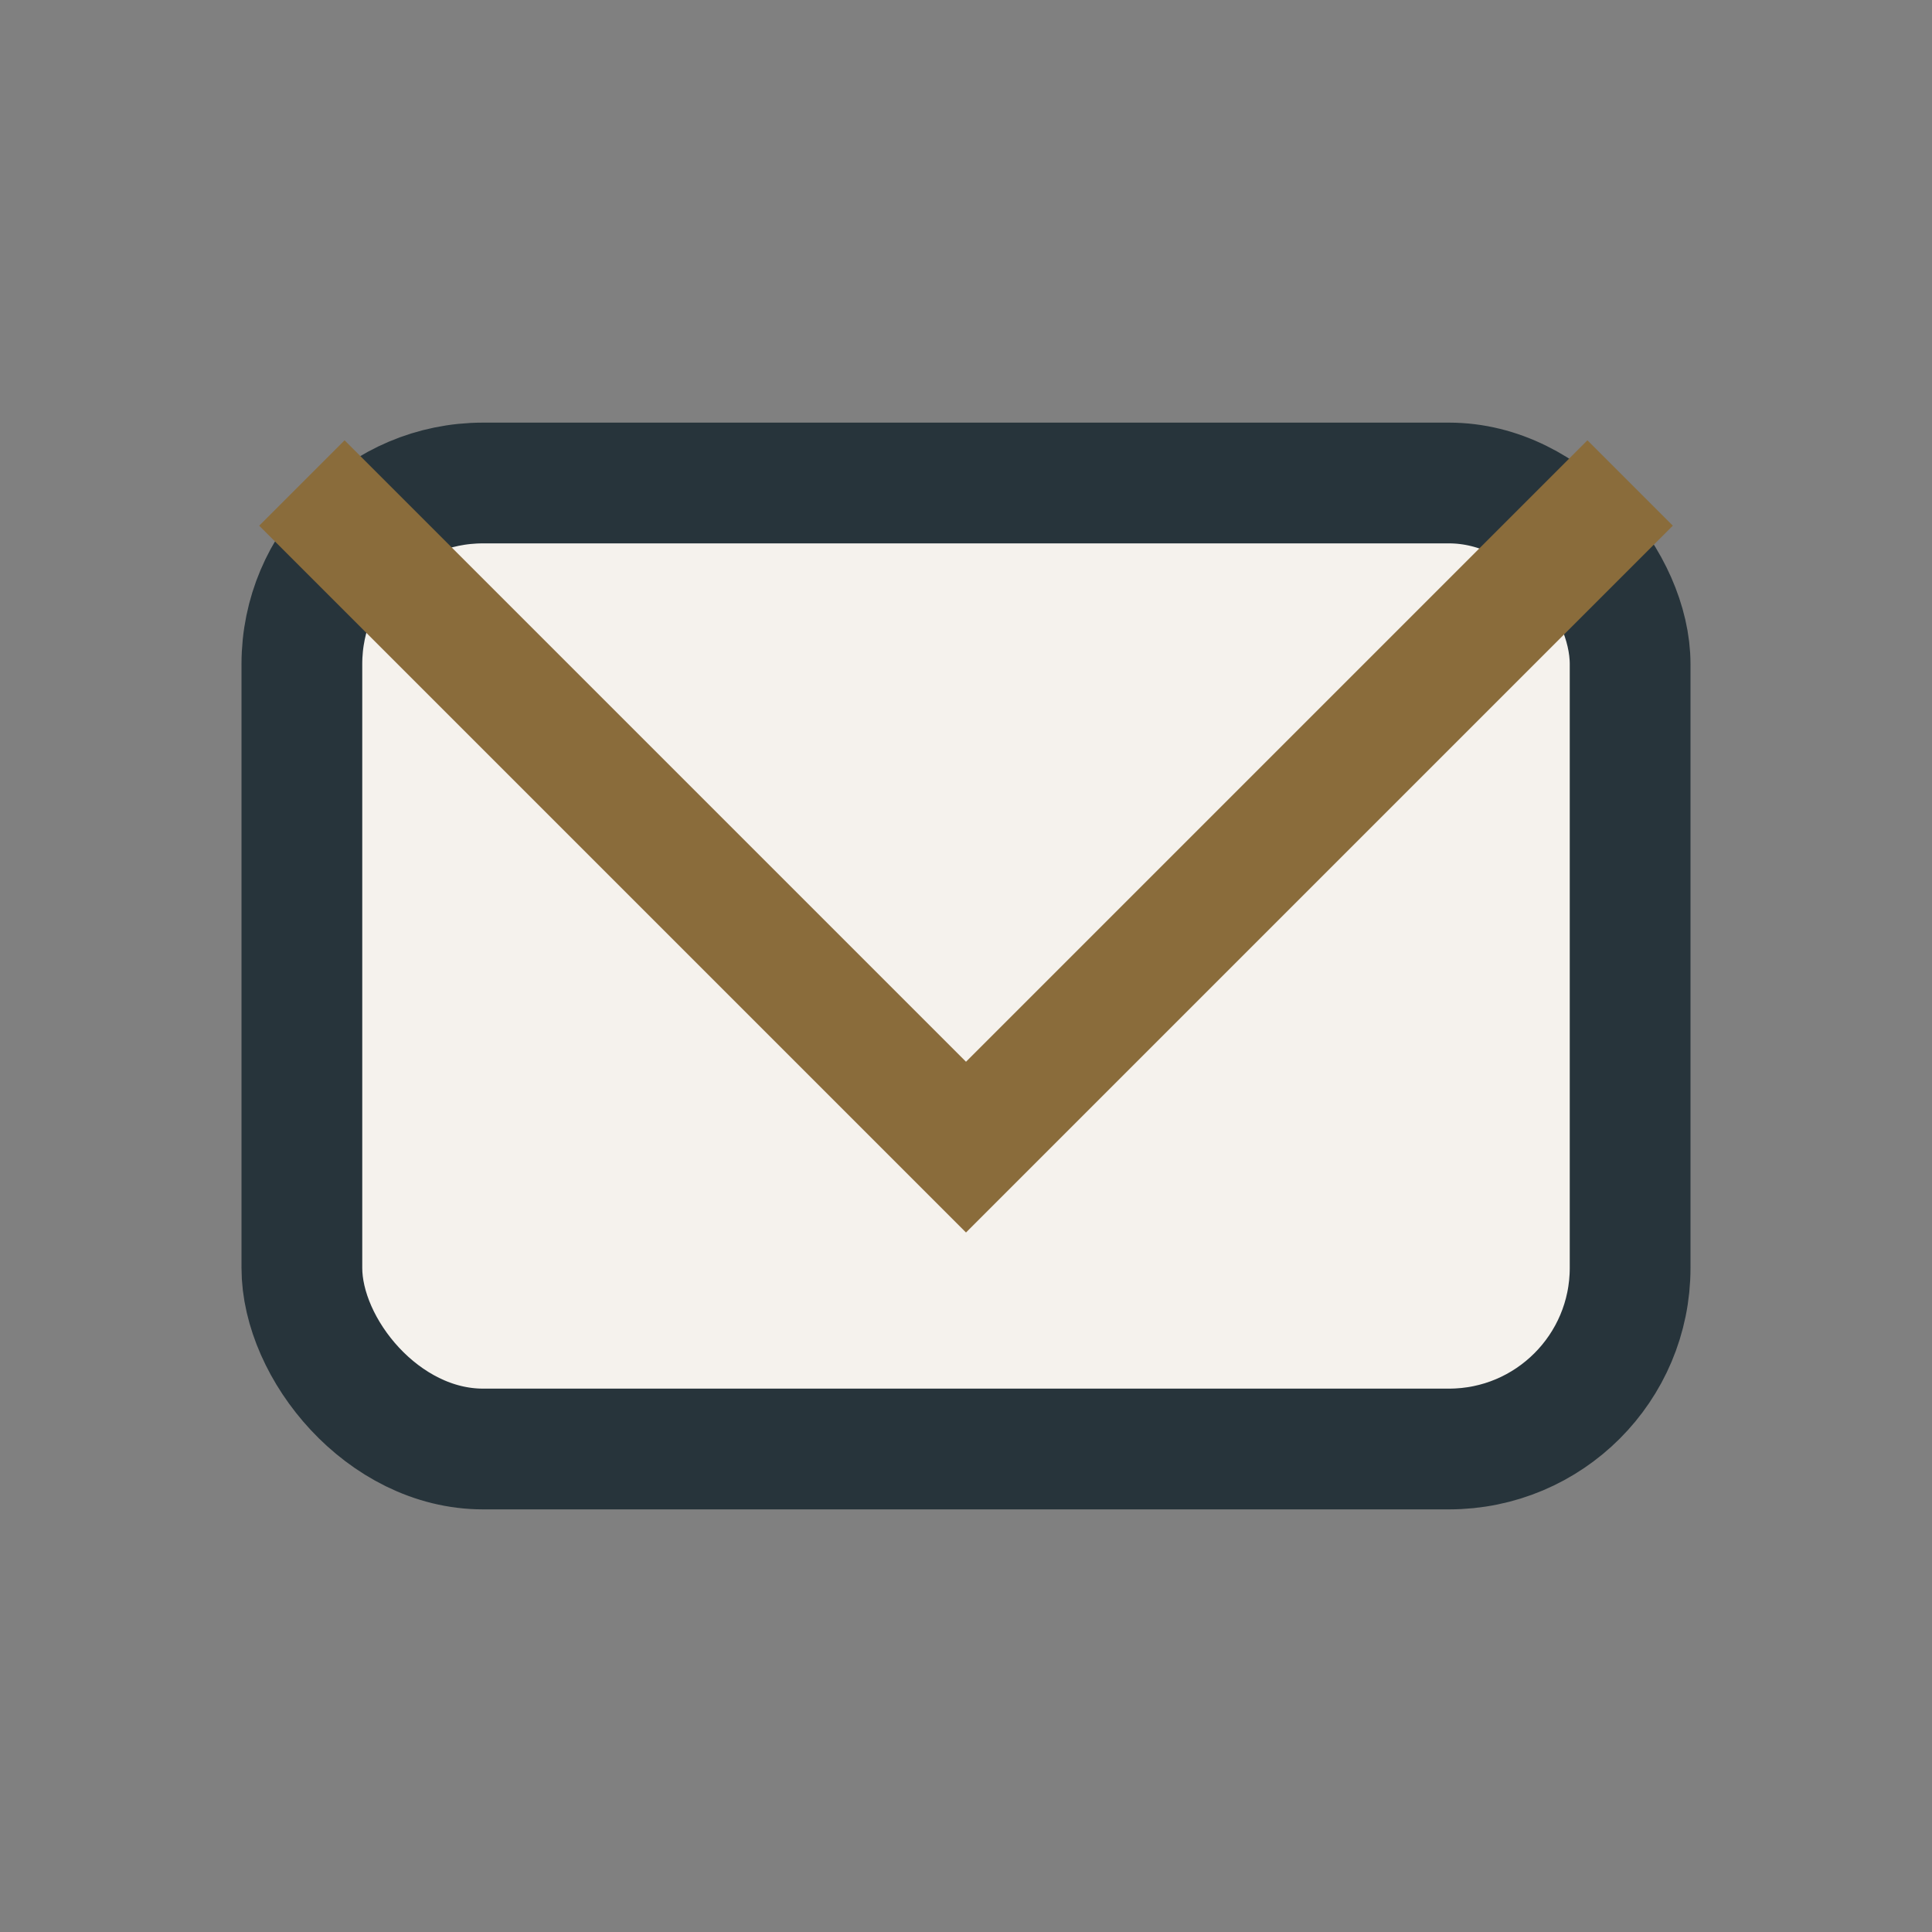
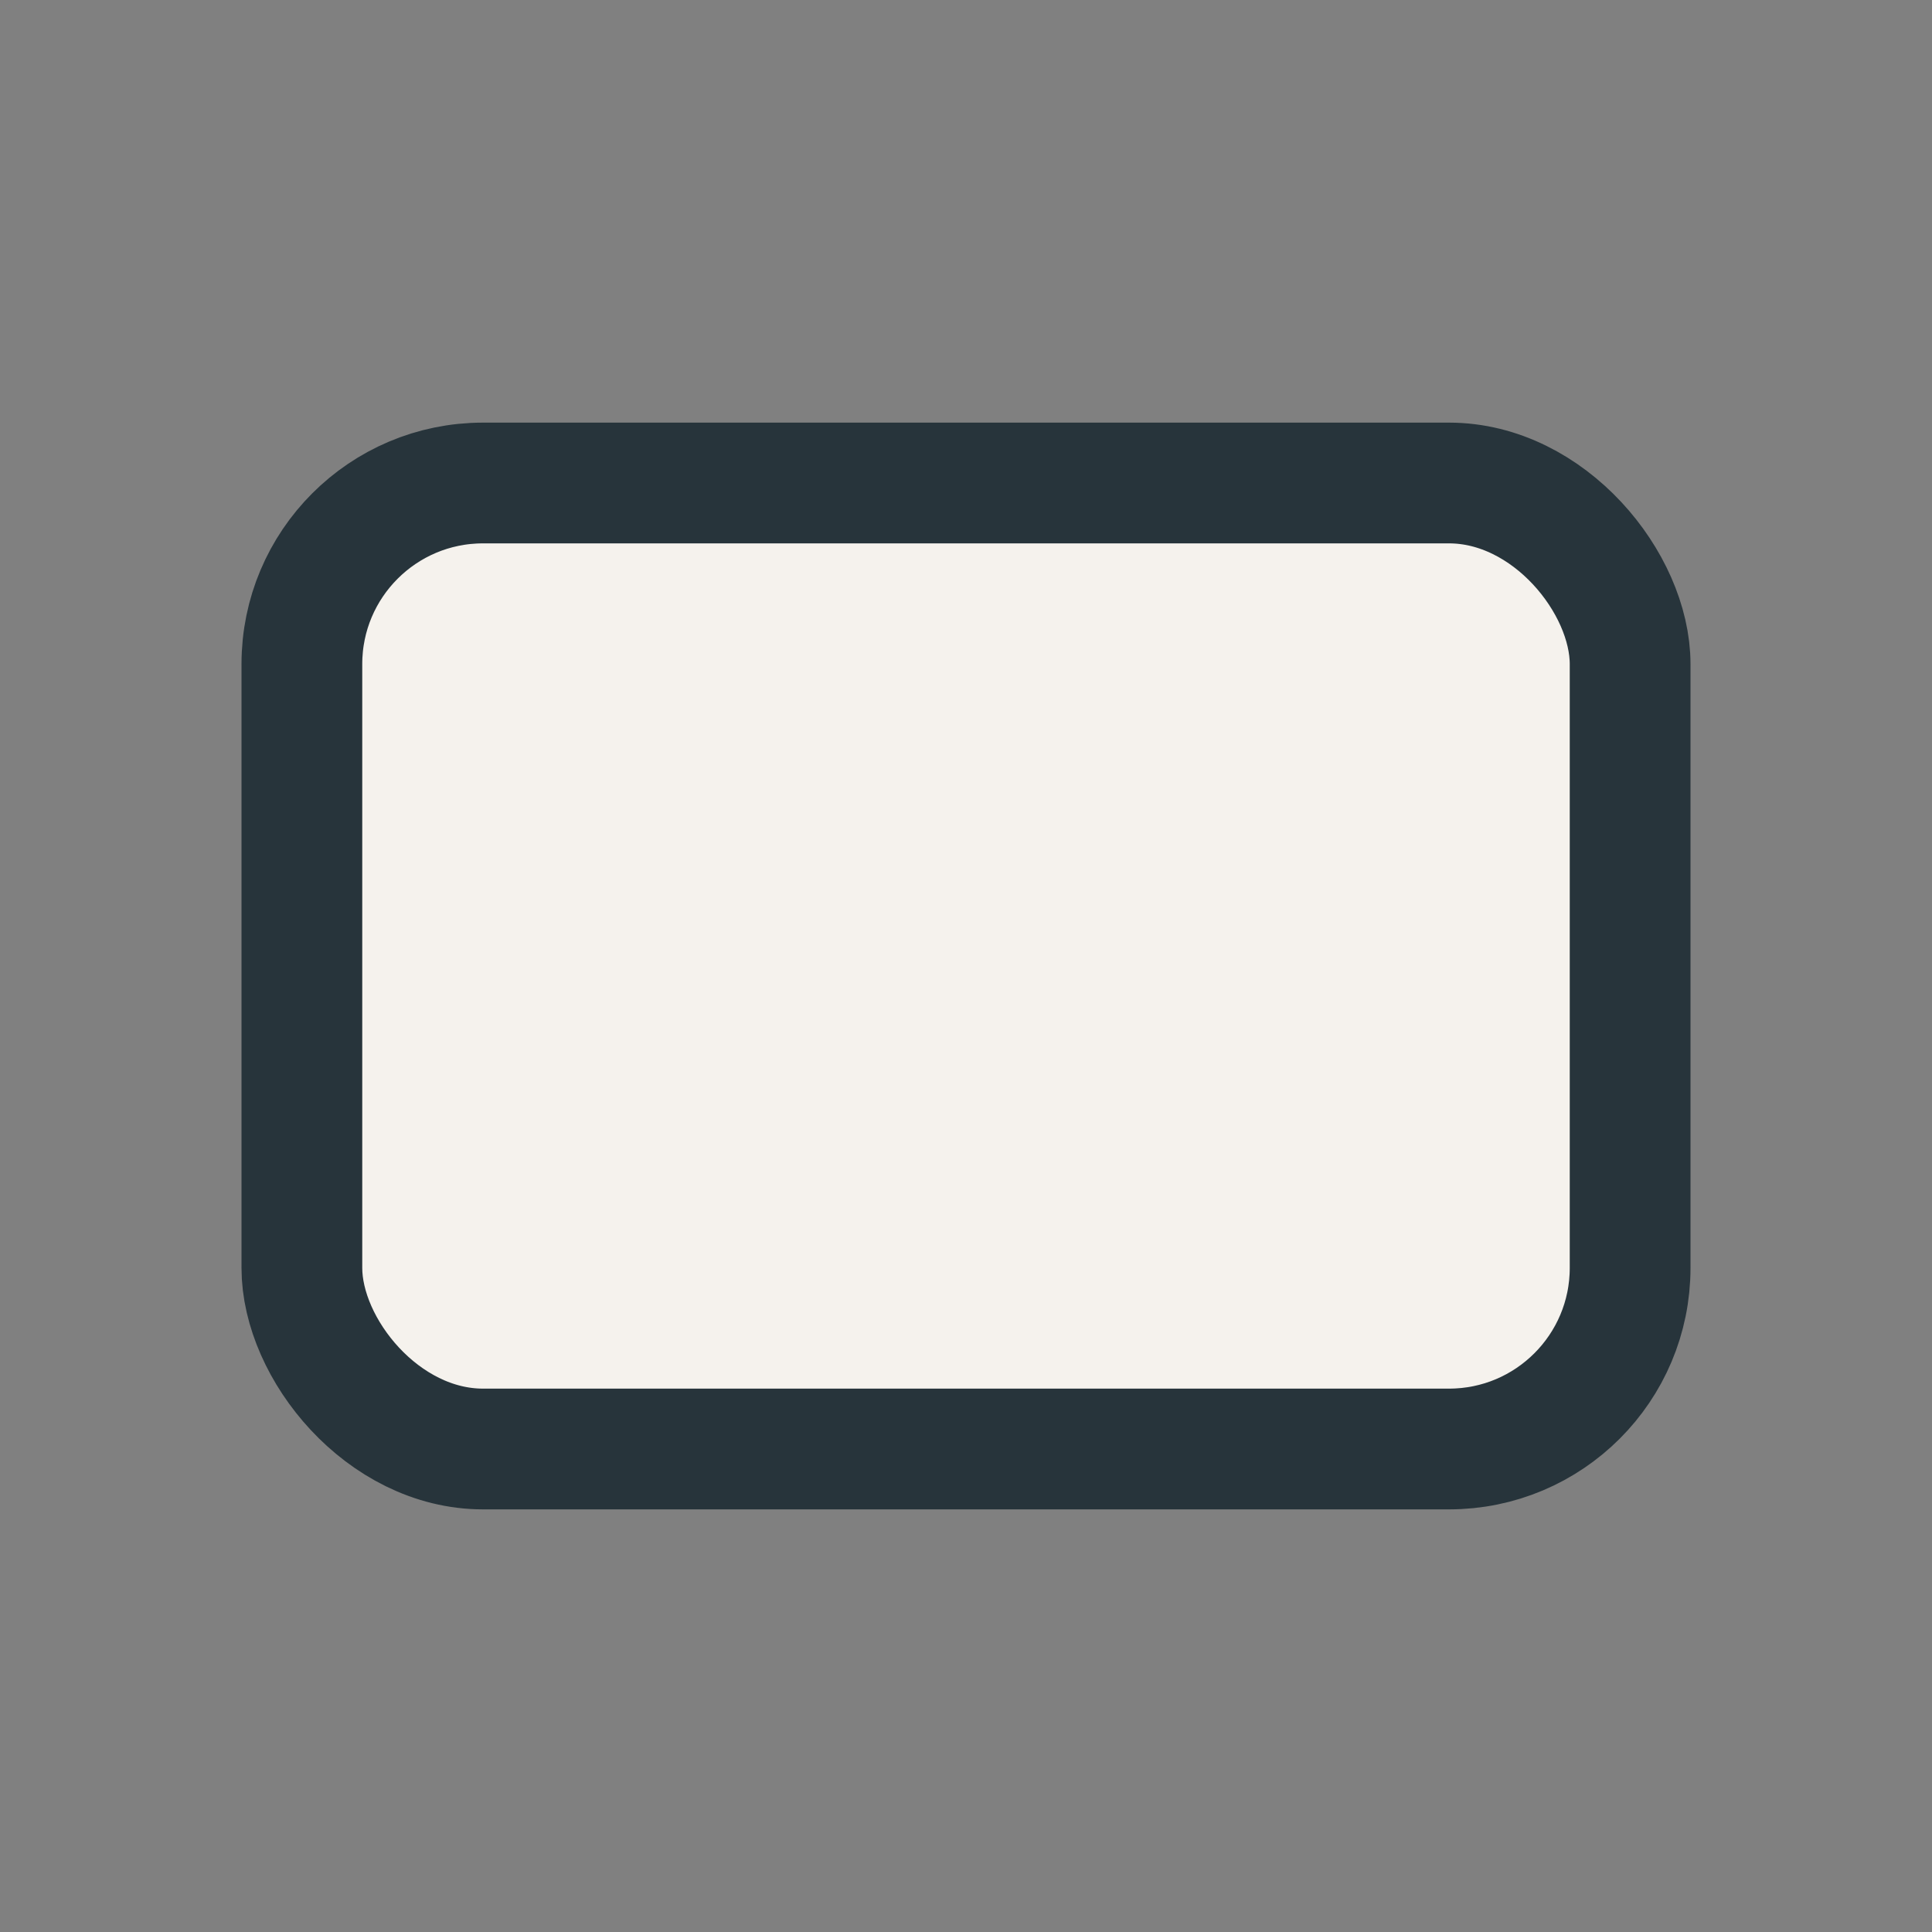
<svg xmlns="http://www.w3.org/2000/svg" width="32" height="32" viewBox="0 0 32 32">
  <rect x="0" y="0" width="32" height="32" fill="#808080" stroke="none" />
  <rect x="5" y="8" width="22" height="16" rx="3" fill="#F5F2ED" stroke="#27343B" stroke-width="2" />
-   <polyline points="5,8 16,19 27,8" fill="none" stroke="#8A6C3B" stroke-width="2" />
</svg>